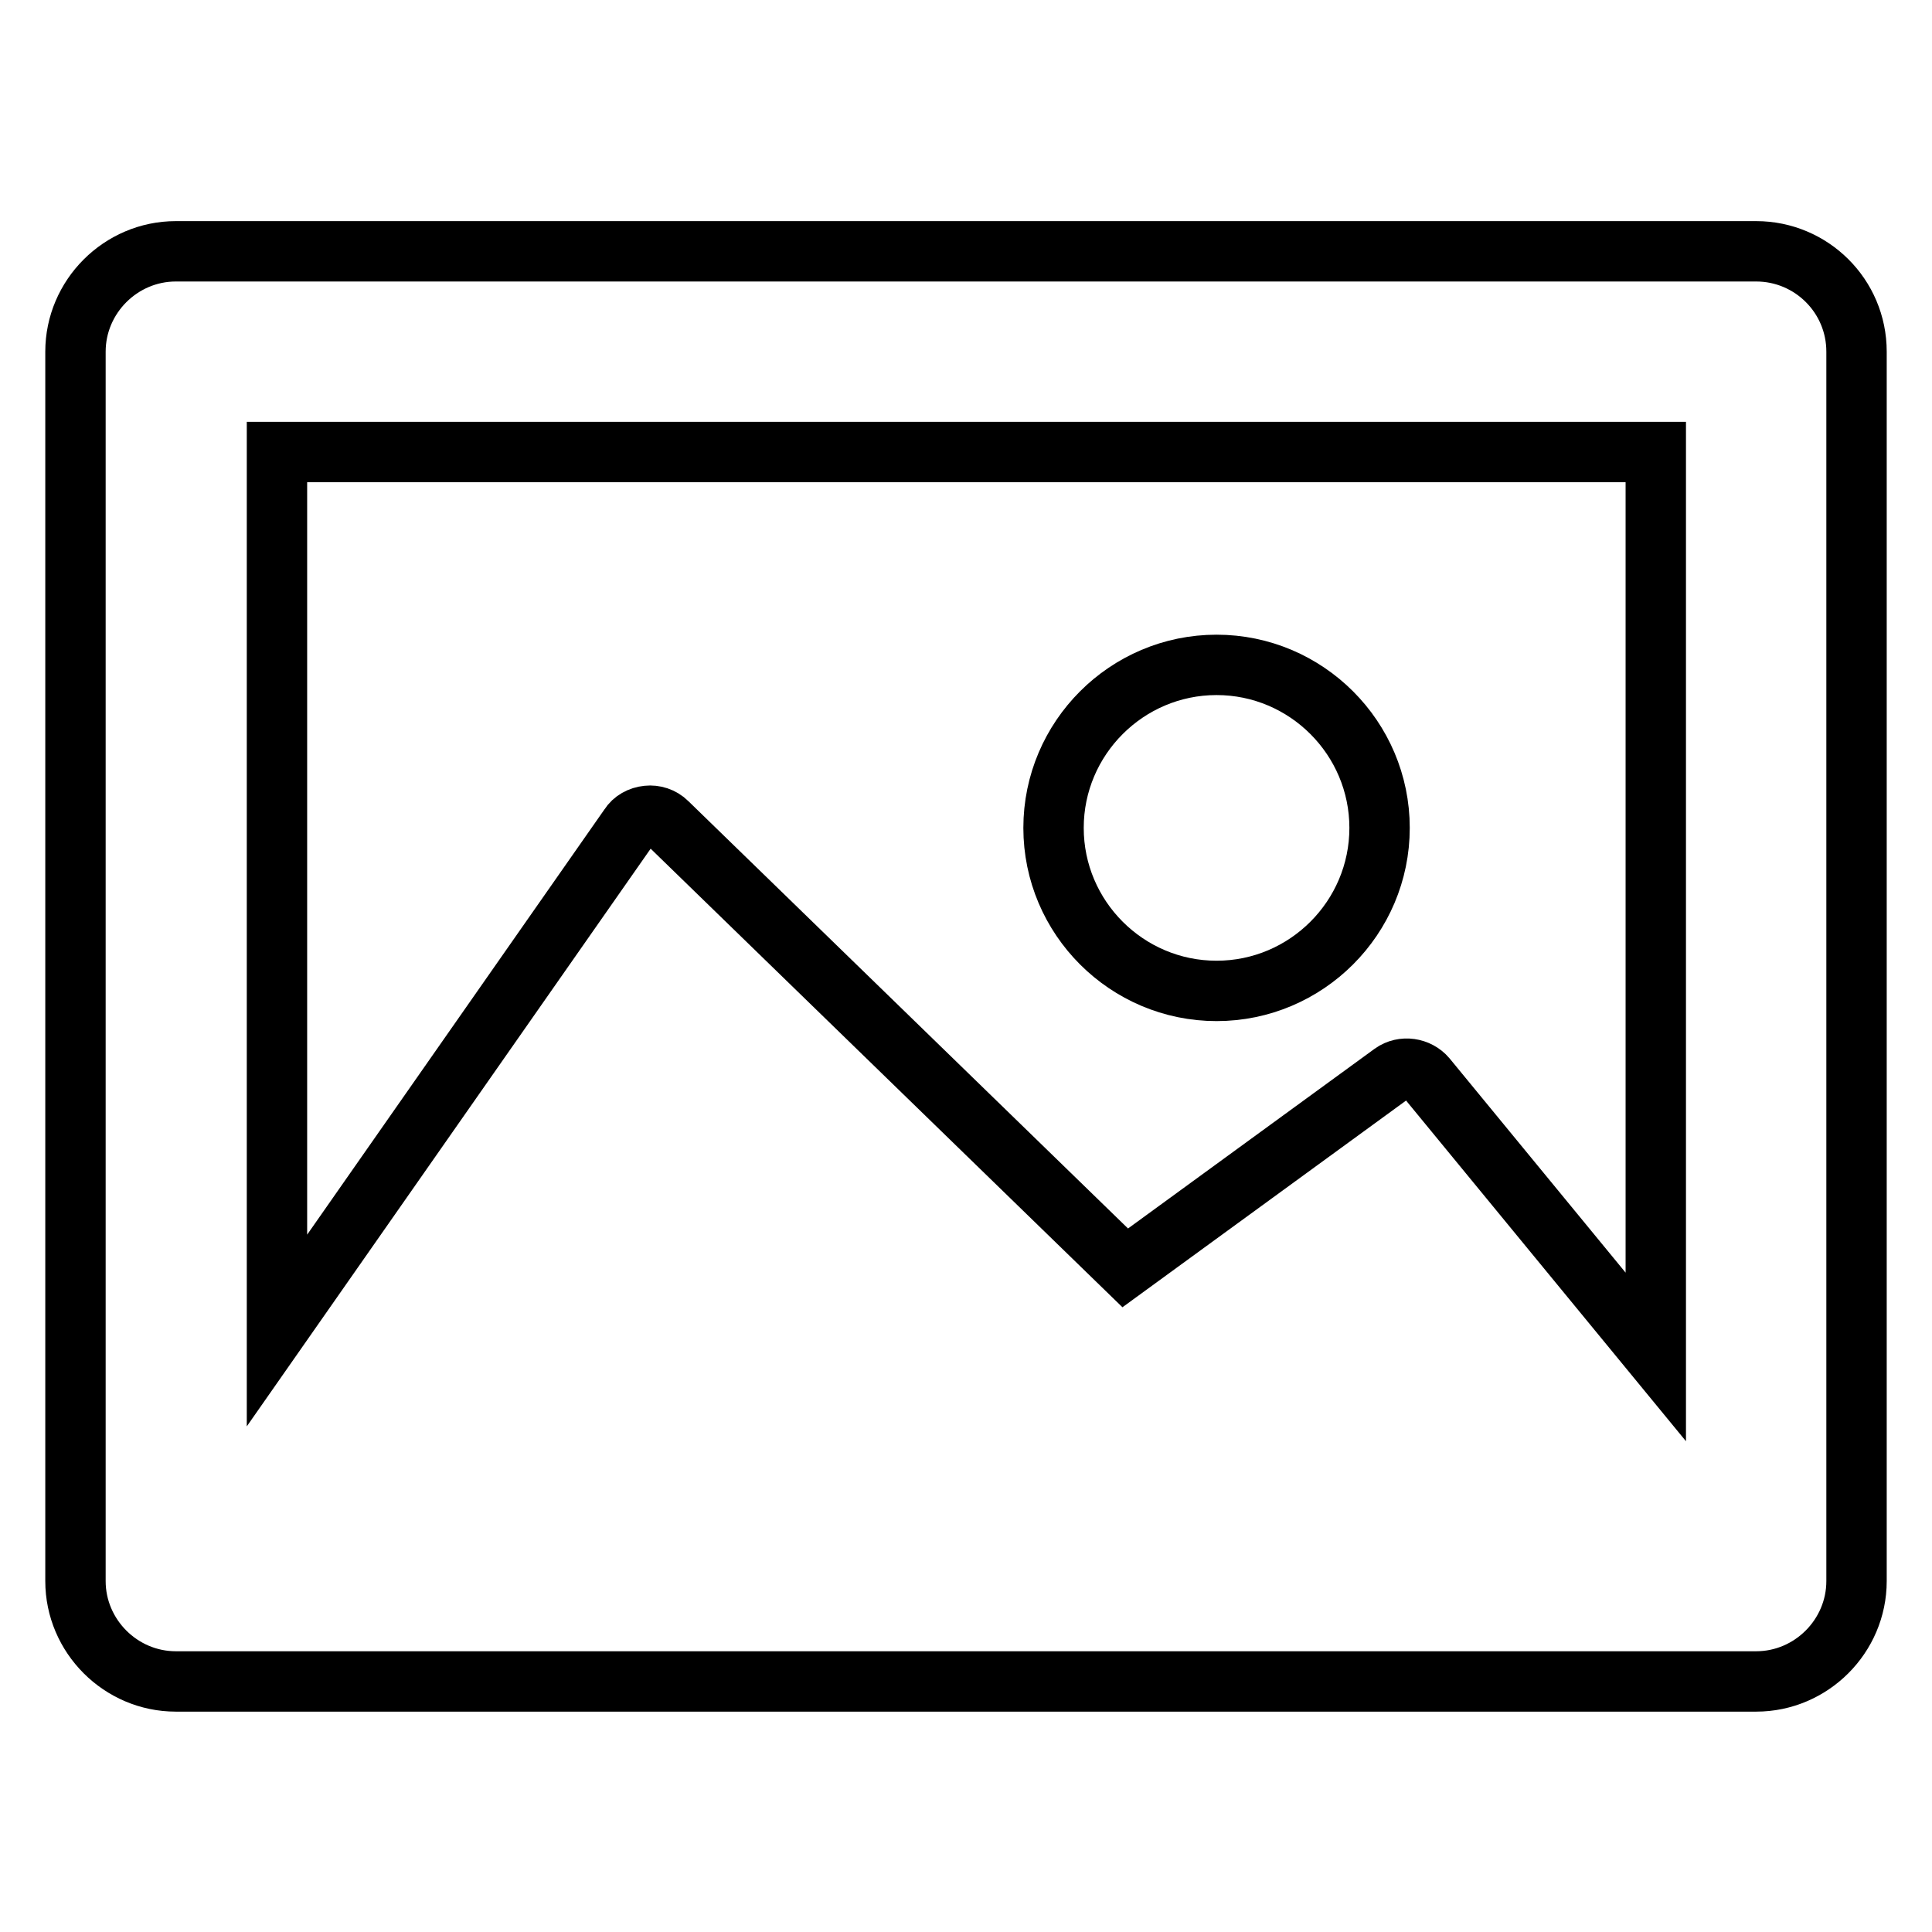
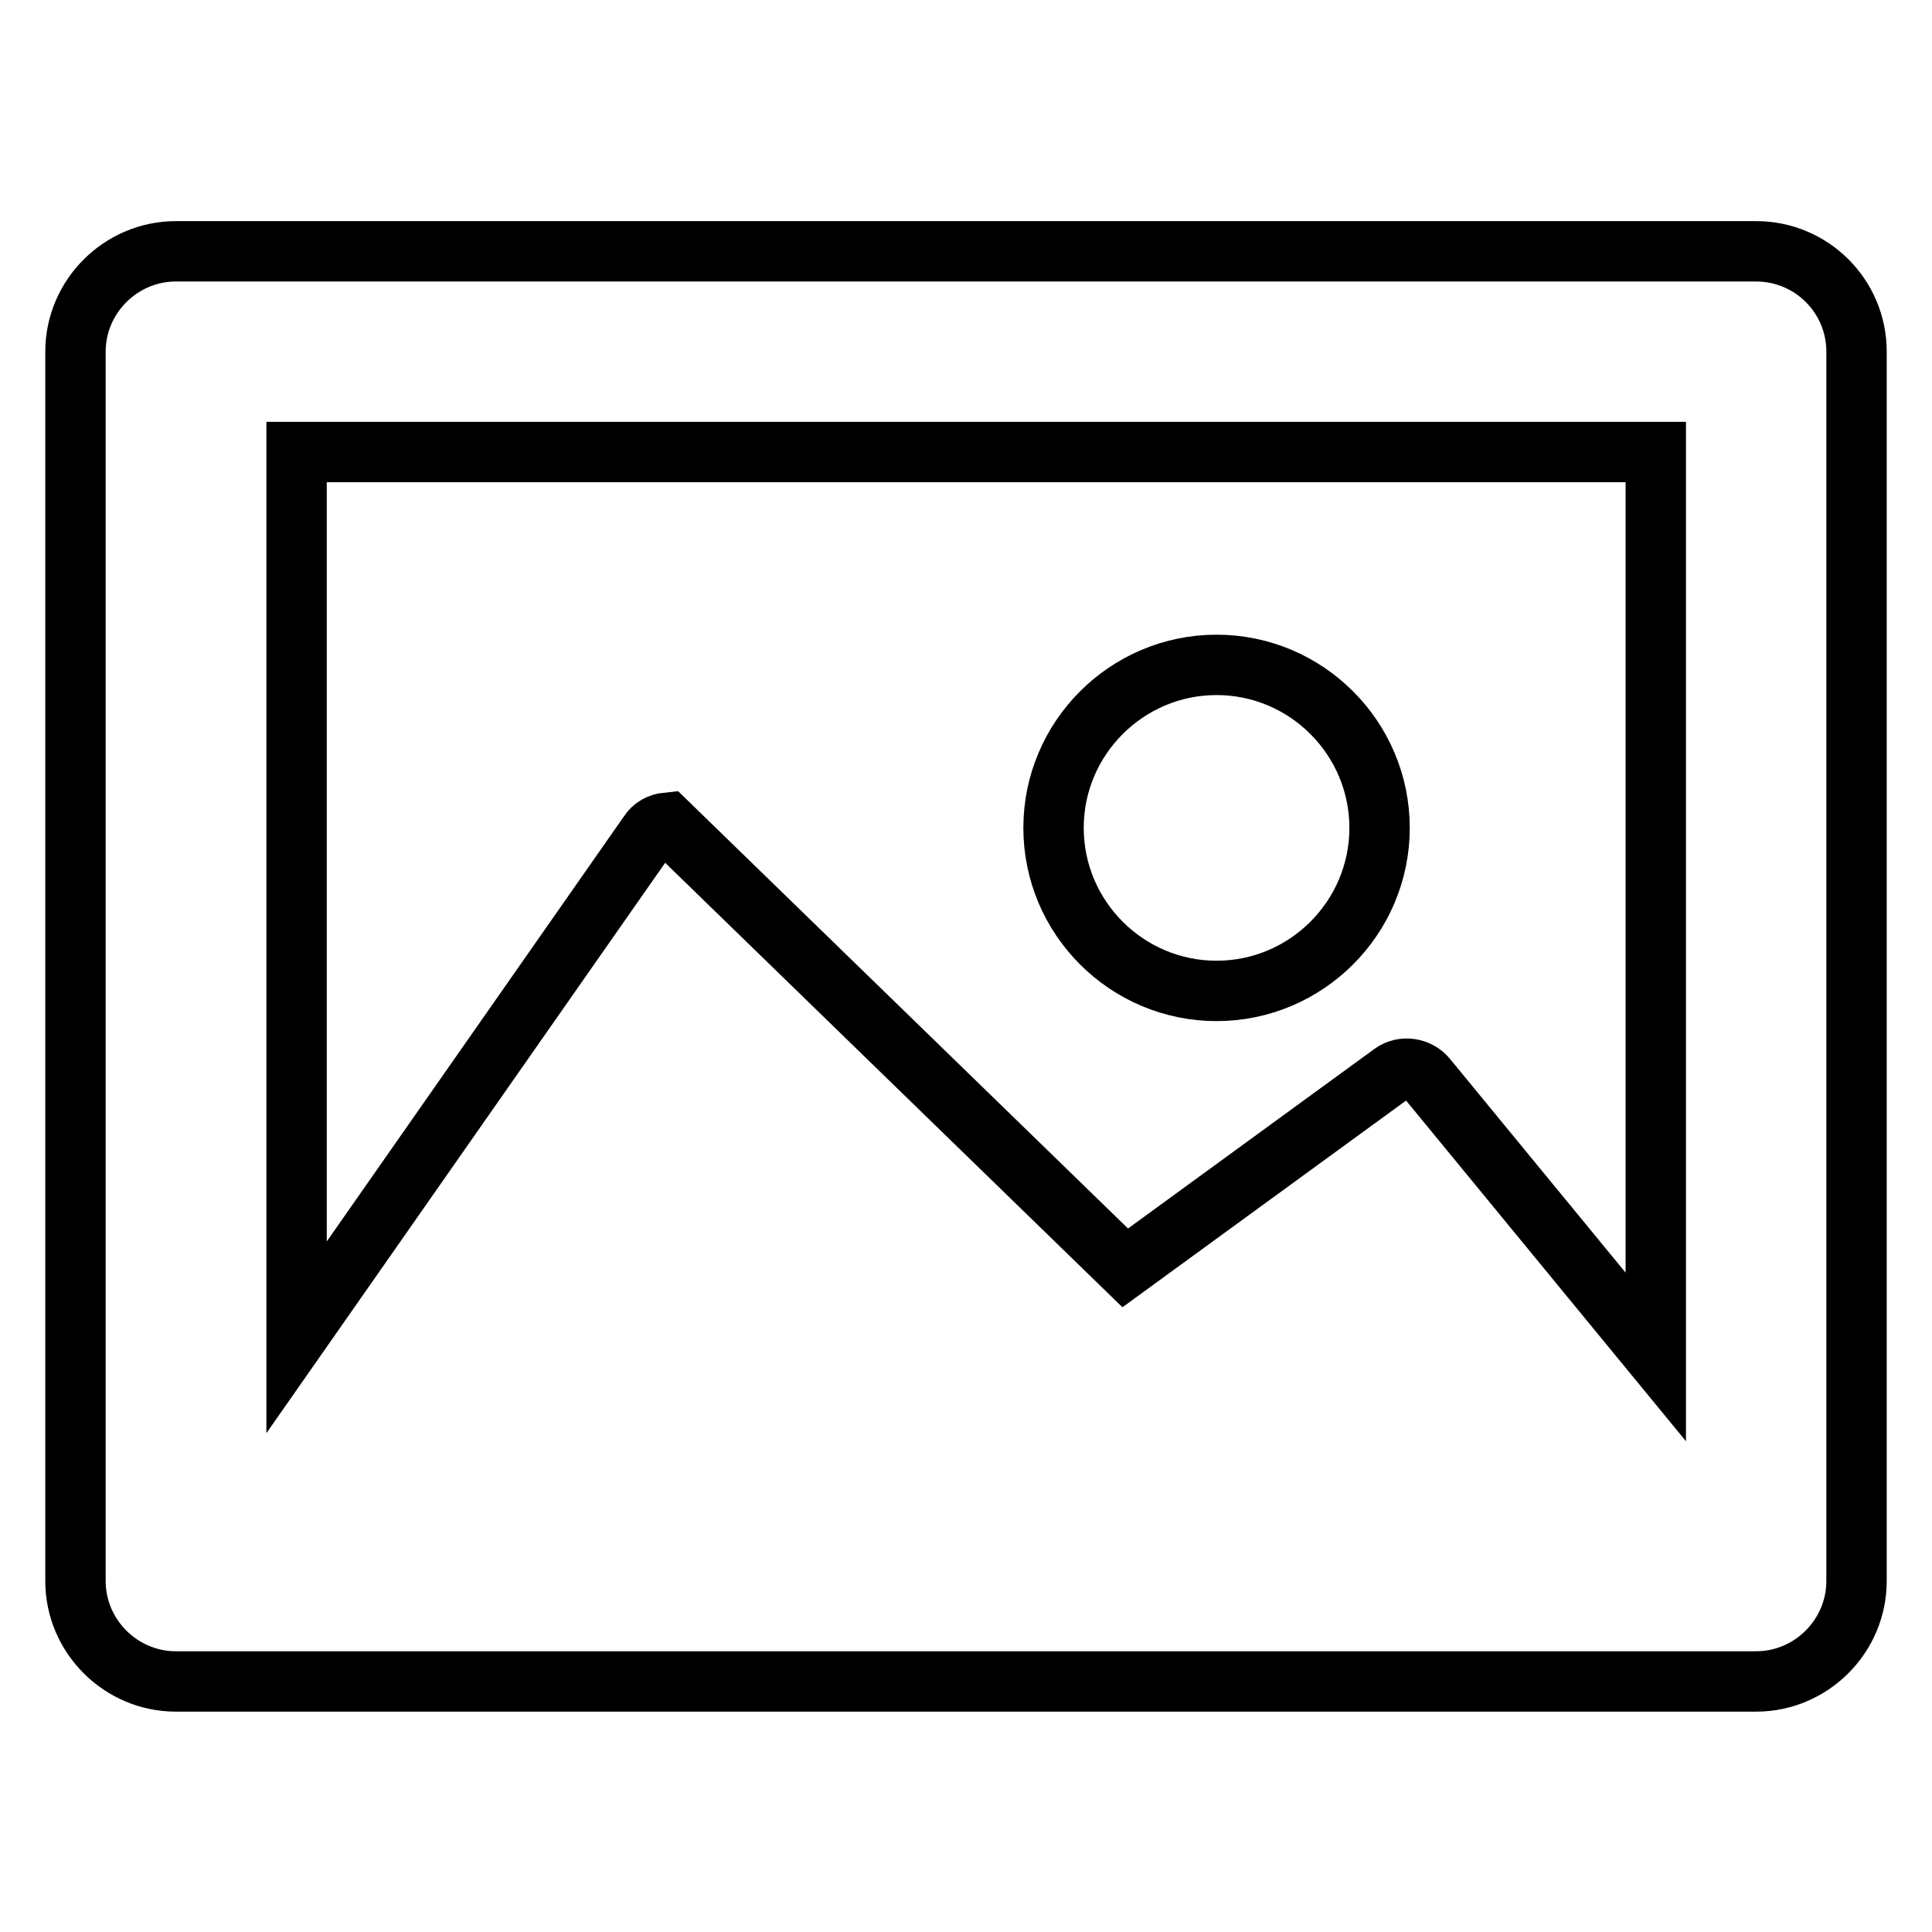
<svg xmlns="http://www.w3.org/2000/svg" version="1.1" x="0px" y="0px" viewBox="0 0 256 256" enable-background="new 0 0 256 256" xml:space="preserve">
  <g>
-     <path stroke-width="8" fill-opacity="0" stroke="#000000" d="M232.7,33.3H23.3c-7.3,0-13.3,6-13.3,13.3v162.9c0,7.3,6,13.3,13.3,13.3l0,0h209.4c7.3,0,13.3-6,13.3-13.3 l0,0V46.6C246,39.2,240,33.3,232.7,33.3L232.7,33.3z M219.4,59.9v119.9L189,142.8c-1.1-1.3-3.1-1.6-4.5-0.6l-35.4,25.8L88.4,109 c-0.7-0.7-1.7-1-2.6-0.9c-1,0.1-1.9,0.6-2.4,1.4l-46.7,66.8V59.9H219.4L219.4,59.9z M139.6,109.7c0-11.9,9.7-21.6,21.6-21.6 c11.9,0,21.6,9.7,21.6,21.6c0,11.9-9.7,21.6-21.6,21.6C149.3,131.3,139.6,121.6,139.6,109.7L139.6,109.7z" />
+     <path stroke-width="8" fill-opacity="0" stroke="#000000" d="M232.7,33.3H23.3c-7.3,0-13.3,6-13.3,13.3v162.9c0,7.3,6,13.3,13.3,13.3l0,0h209.4c7.3,0,13.3-6,13.3-13.3 l0,0V46.6C246,39.2,240,33.3,232.7,33.3L232.7,33.3z M219.4,59.9v119.9L189,142.8c-1.1-1.3-3.1-1.6-4.5-0.6l-35.4,25.8L88.4,109 c-1,0.1-1.9,0.6-2.4,1.4l-46.7,66.8V59.9H219.4L219.4,59.9z M139.6,109.7c0-11.9,9.7-21.6,21.6-21.6 c11.9,0,21.6,9.7,21.6,21.6c0,11.9-9.7,21.6-21.6,21.6C149.3,131.3,139.6,121.6,139.6,109.7L139.6,109.7z" />
  </g>
</svg>